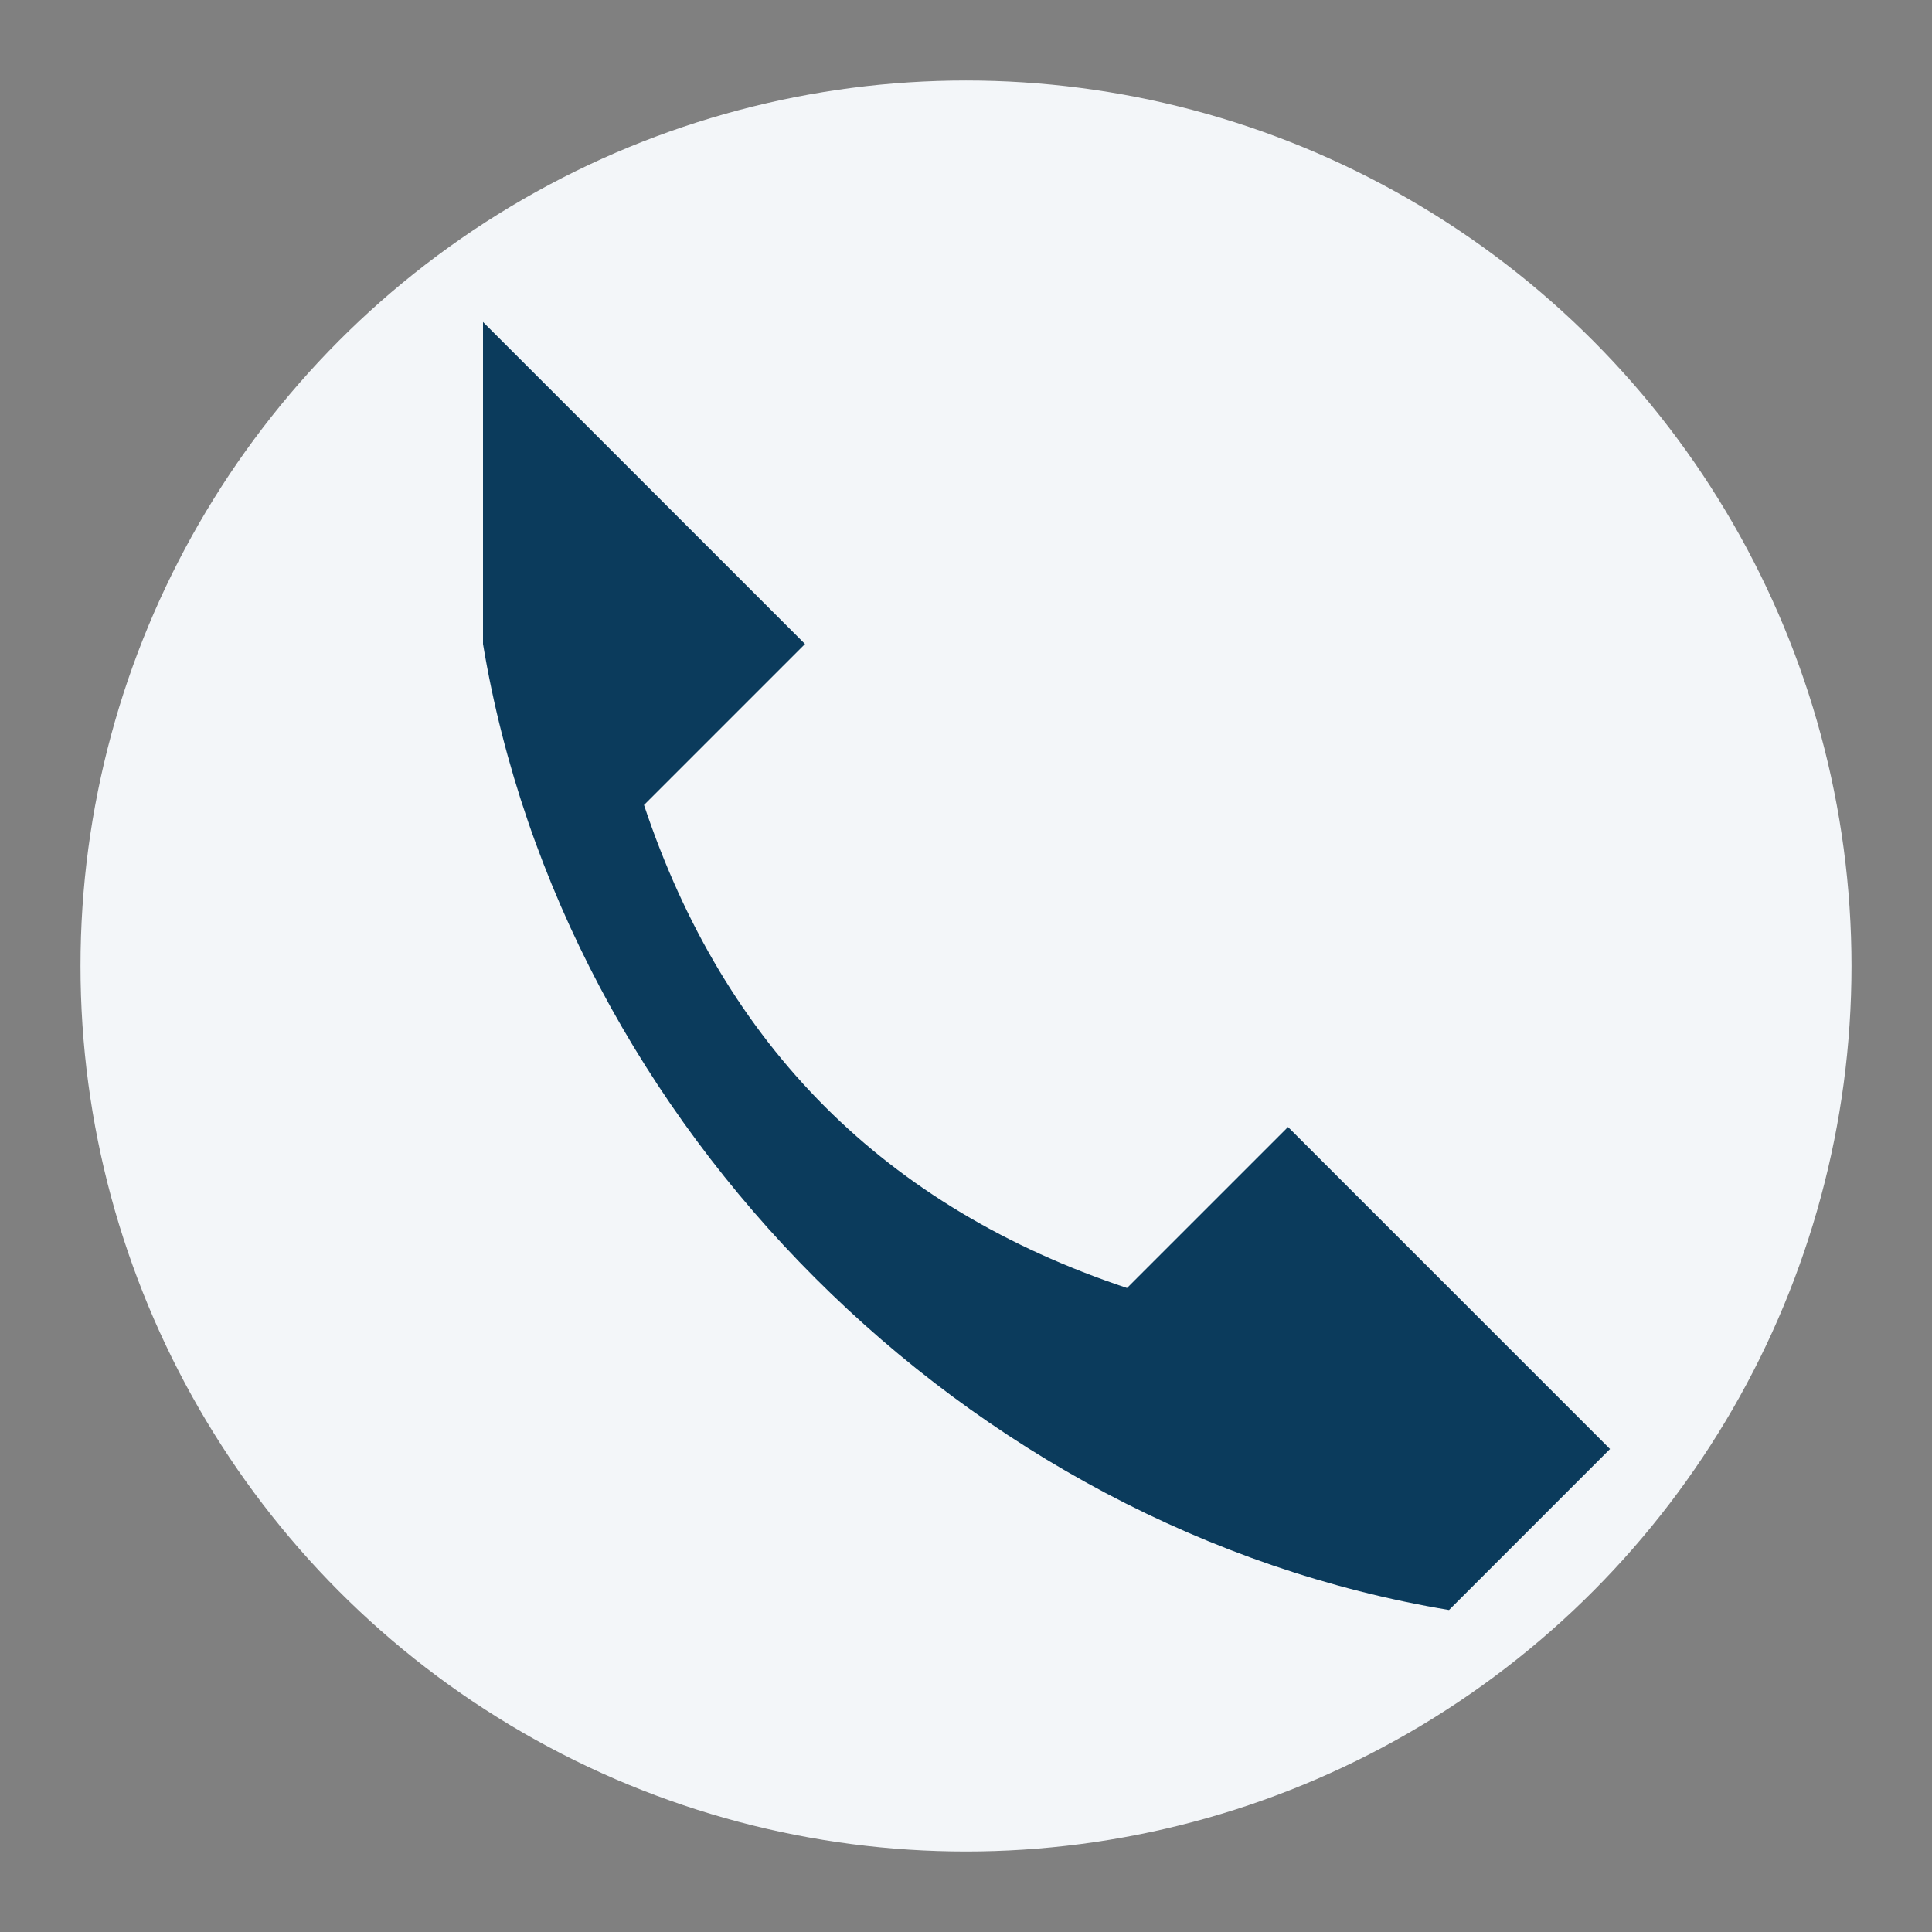
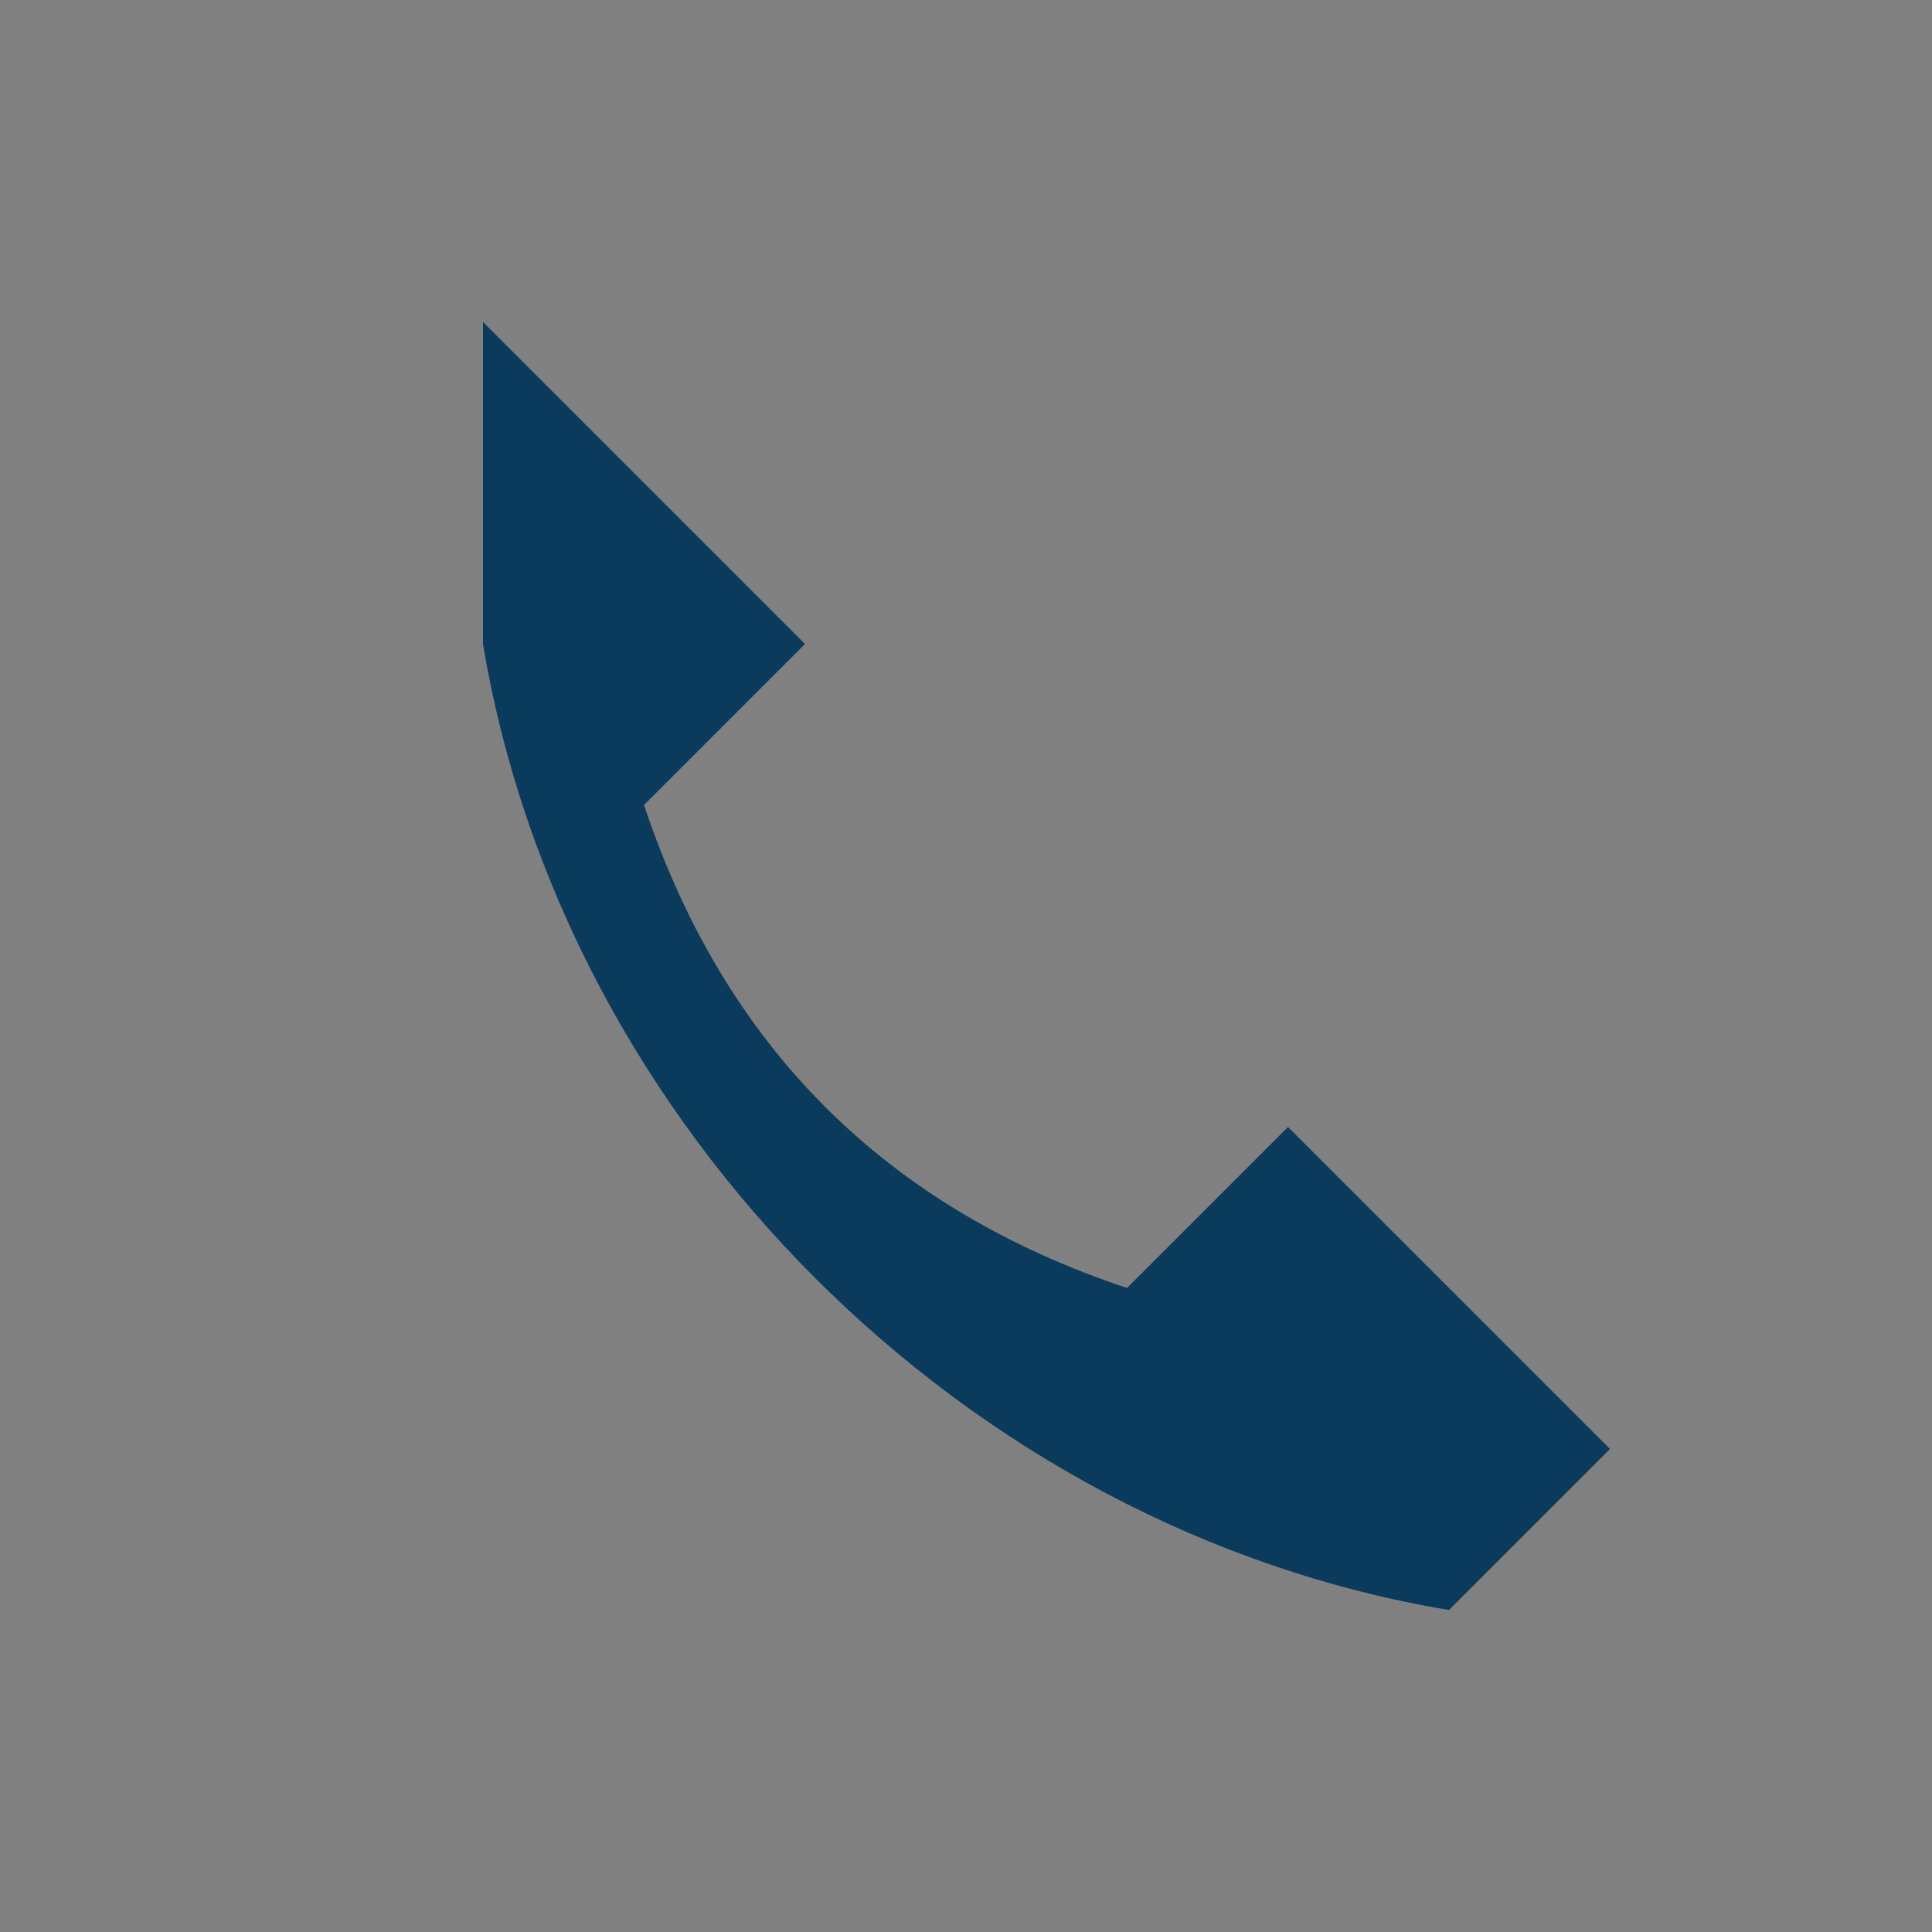
<svg xmlns="http://www.w3.org/2000/svg" width="24" height="24" viewBox="0 0 24 24">
  <rect x="0" y="0" width="24" height="24" fill="#808080" stroke="none" />
-   <circle cx="12" cy="12" r="11" fill="#F3F6F9" />
  <path fill="#0B3B5C" d="M6 4l4 4-2 2c1 3 3 5 6 6l2-2 4 4-2 2c-6-1-11-6-12-12z" />
</svg>